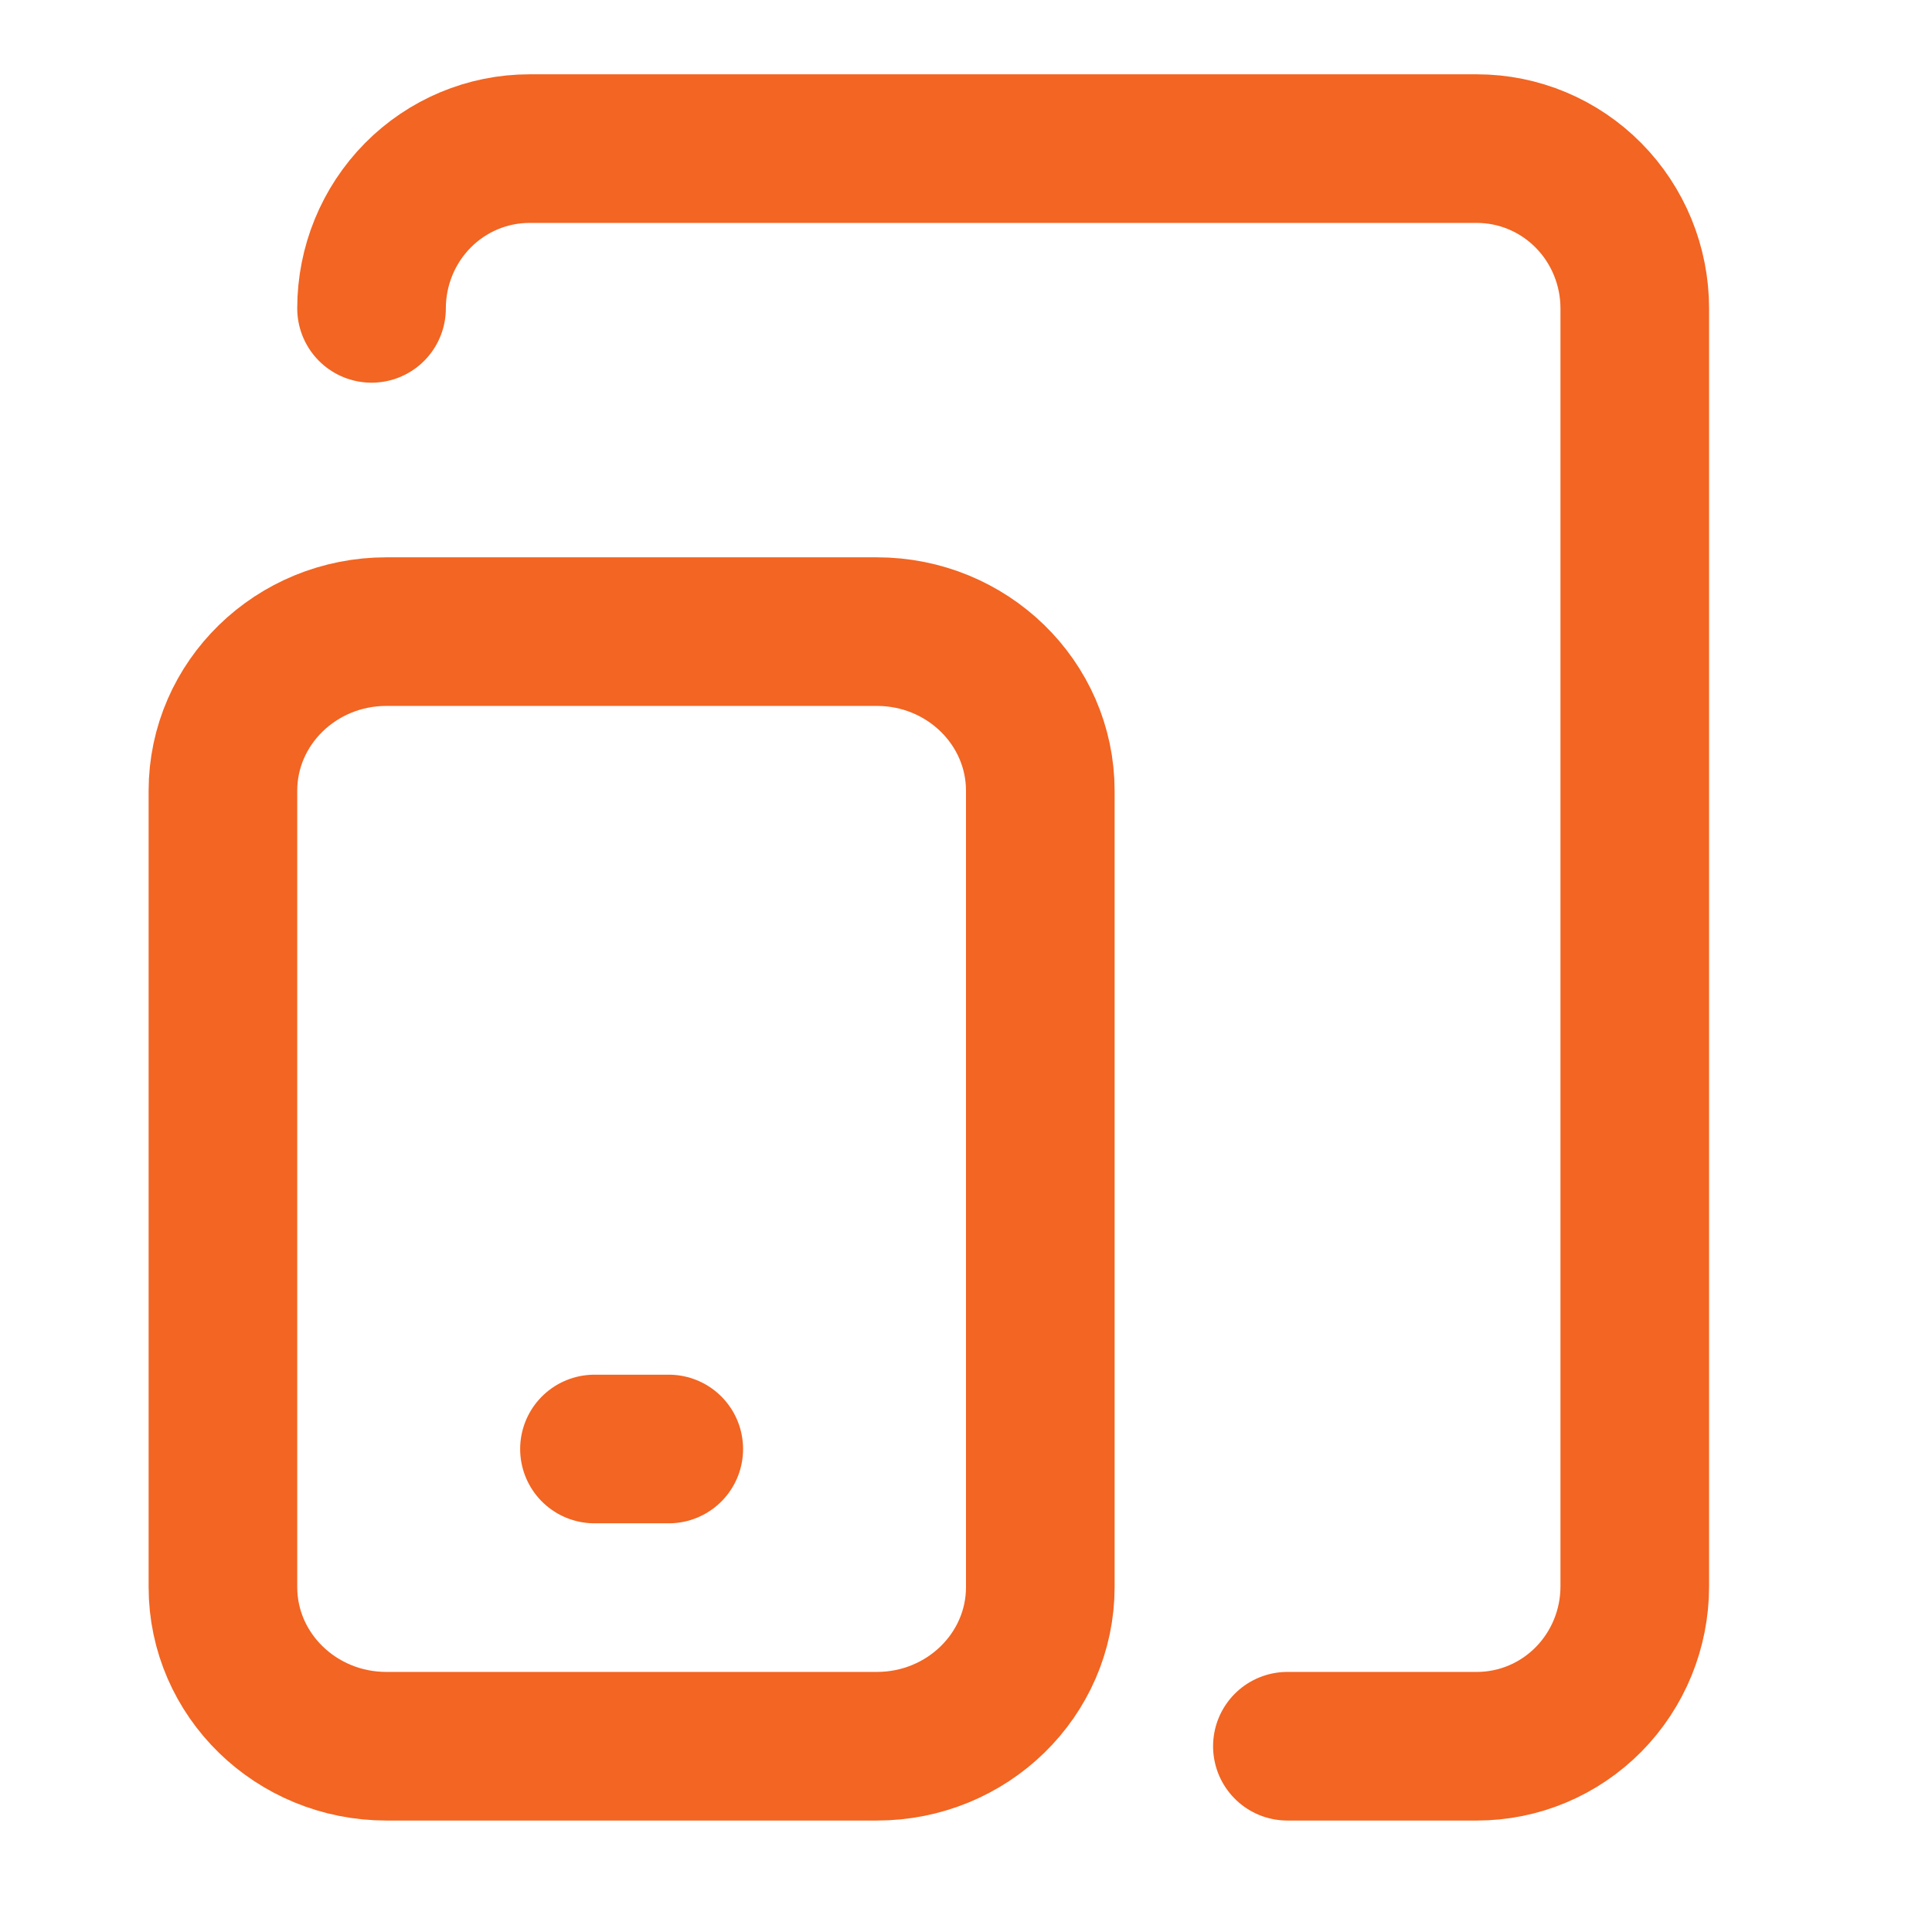
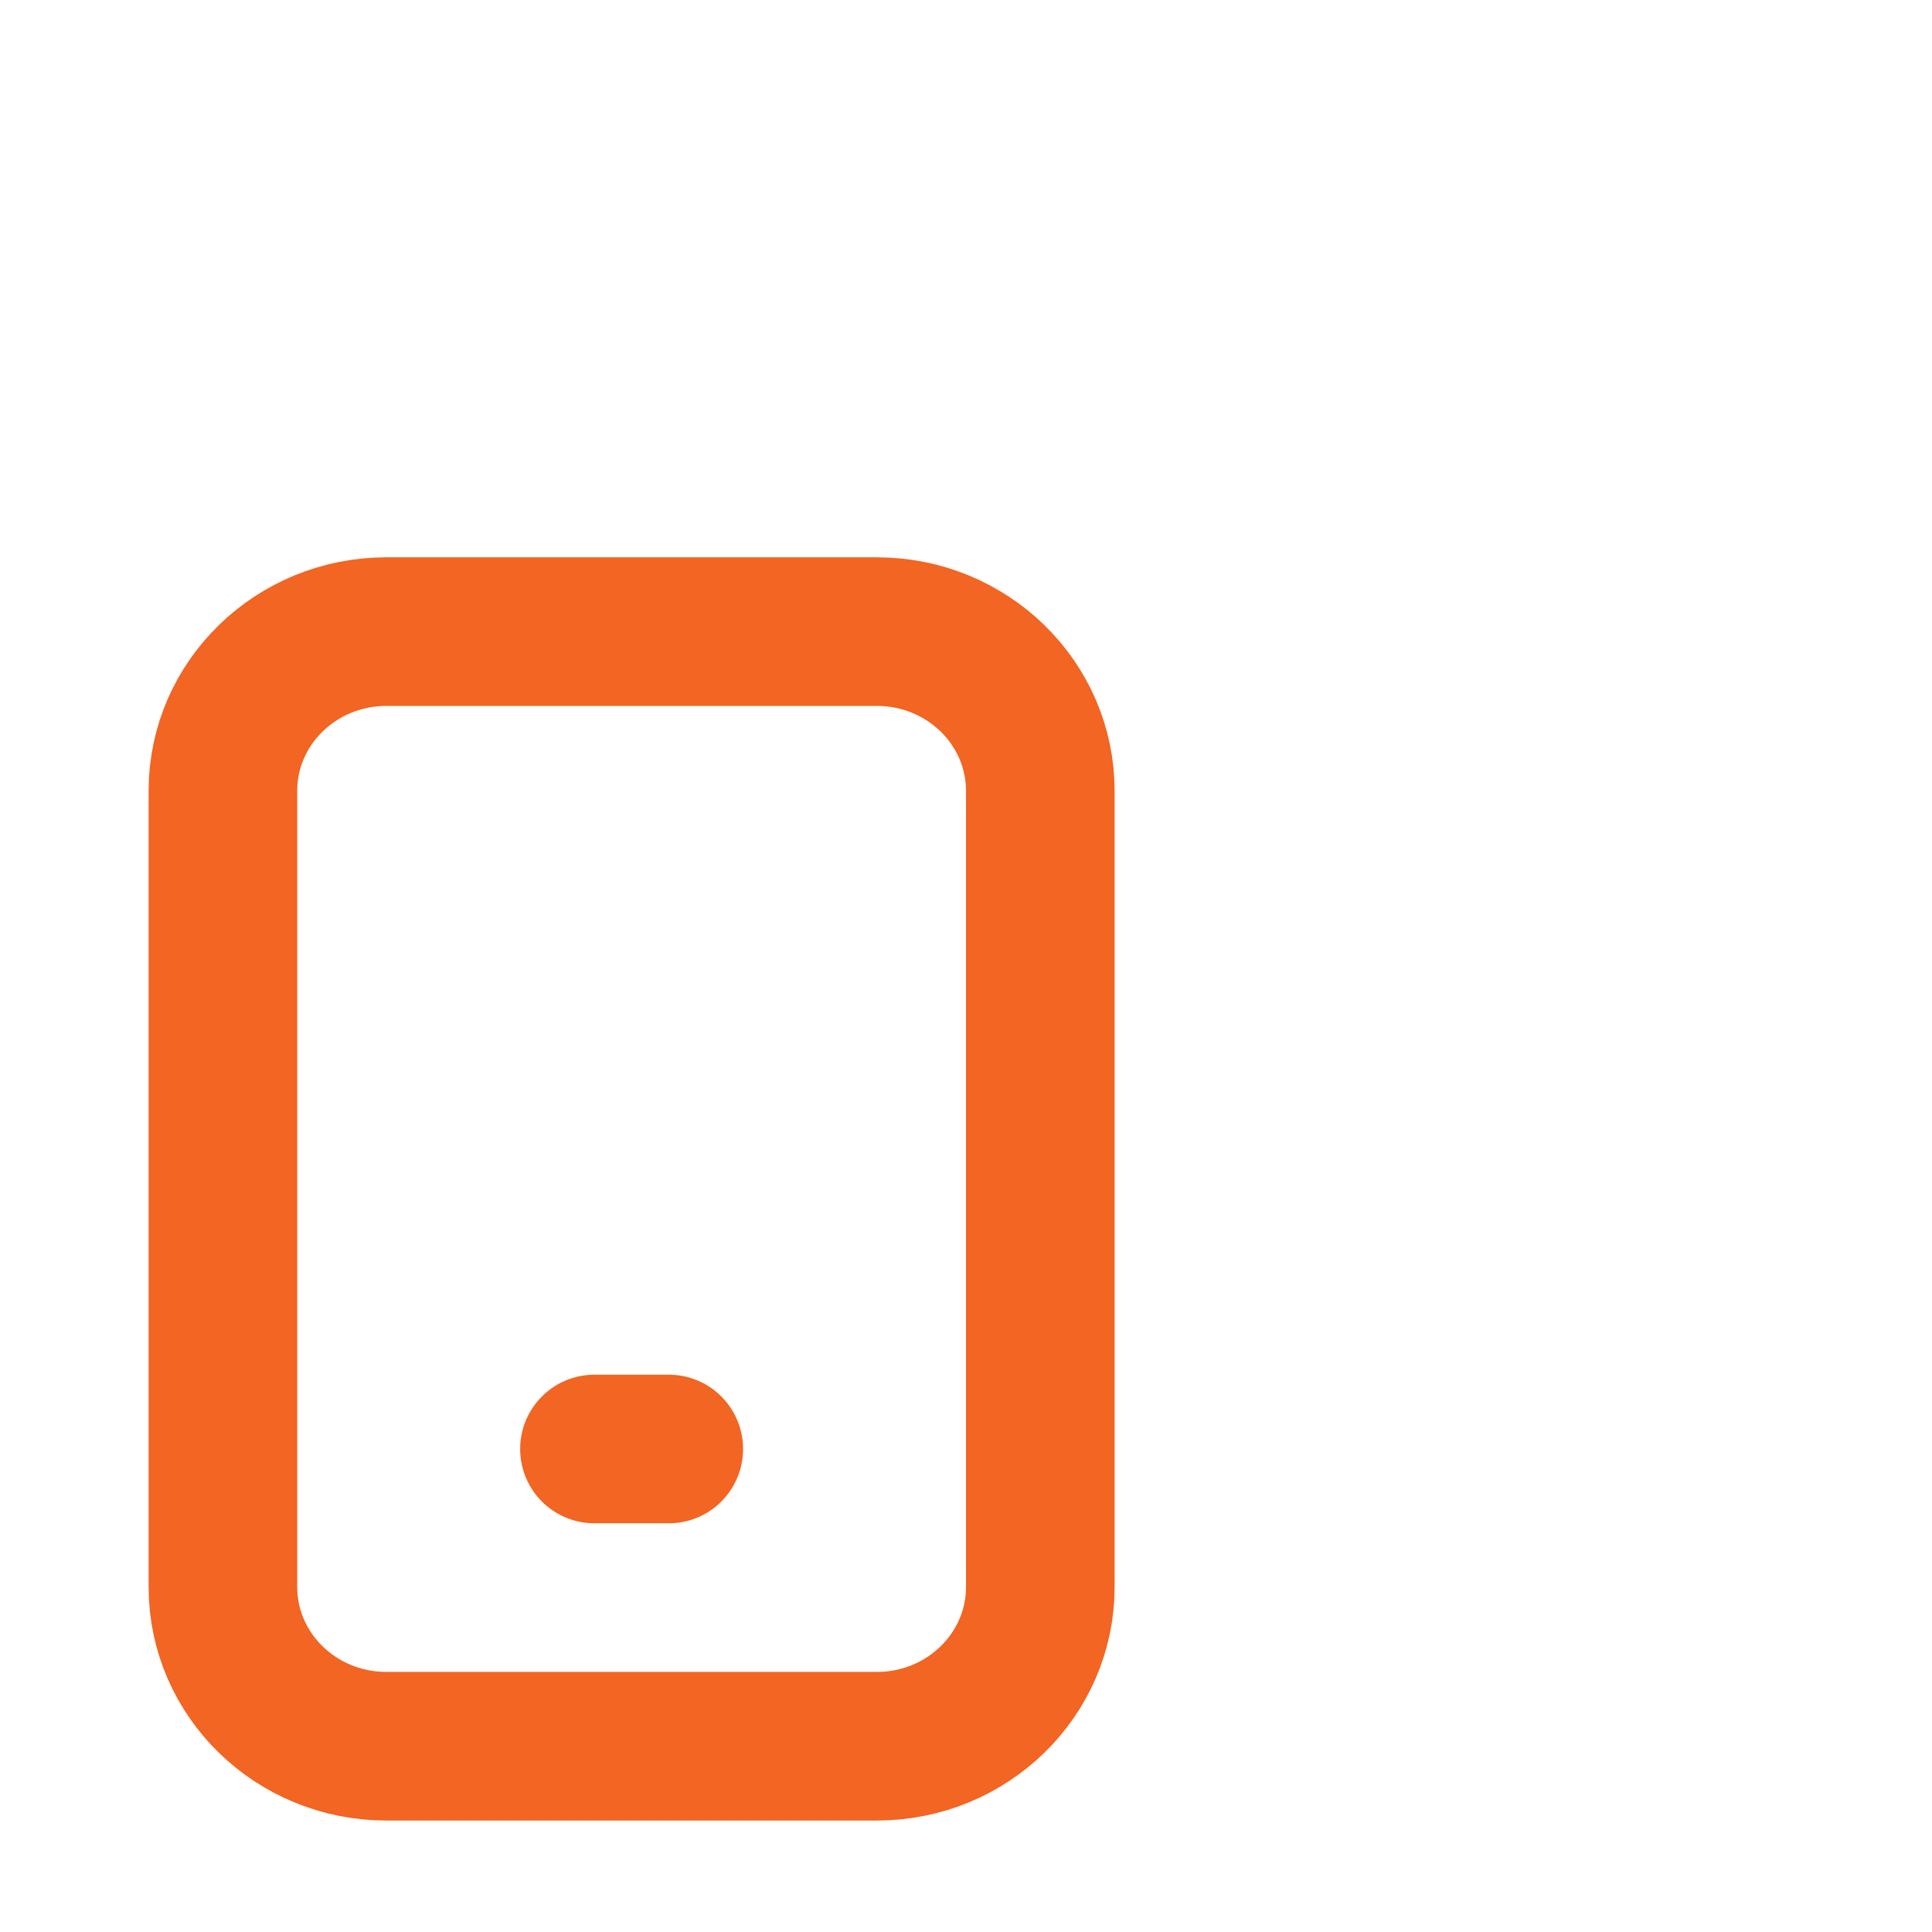
<svg xmlns="http://www.w3.org/2000/svg" width="52" height="52" viewBox="0 0 52 52" fill="none">
  <path d="M23.6 17H10.4C7.97 17 6 18.919 6 21.286V42.714C6 45.081 7.97 47 10.4 47H23.6C26.03 47 28 45.081 28 42.714V21.286C28 18.919 26.03 17 23.6 17Z" stroke="#F26522" stroke-width="4" stroke-linecap="round" stroke-linejoin="round" />
-   <path d="M10 8.3C10 7.16 10.448 6.066 11.245 5.259C12.042 4.453 13.123 4 14.25 4H39.75C40.877 4 41.958 4.453 42.755 5.259C43.552 6.066 44 7.16 44 8.3V42.7C44 43.84 43.552 44.934 42.755 45.741C41.958 46.547 40.877 47 39.75 47H34.65" stroke="#F26522" stroke-width="4" stroke-linecap="round" stroke-linejoin="round" />
  <path d="M16 39H18" stroke="#F26522" stroke-width="4" stroke-linecap="round" stroke-linejoin="round" />
</svg>